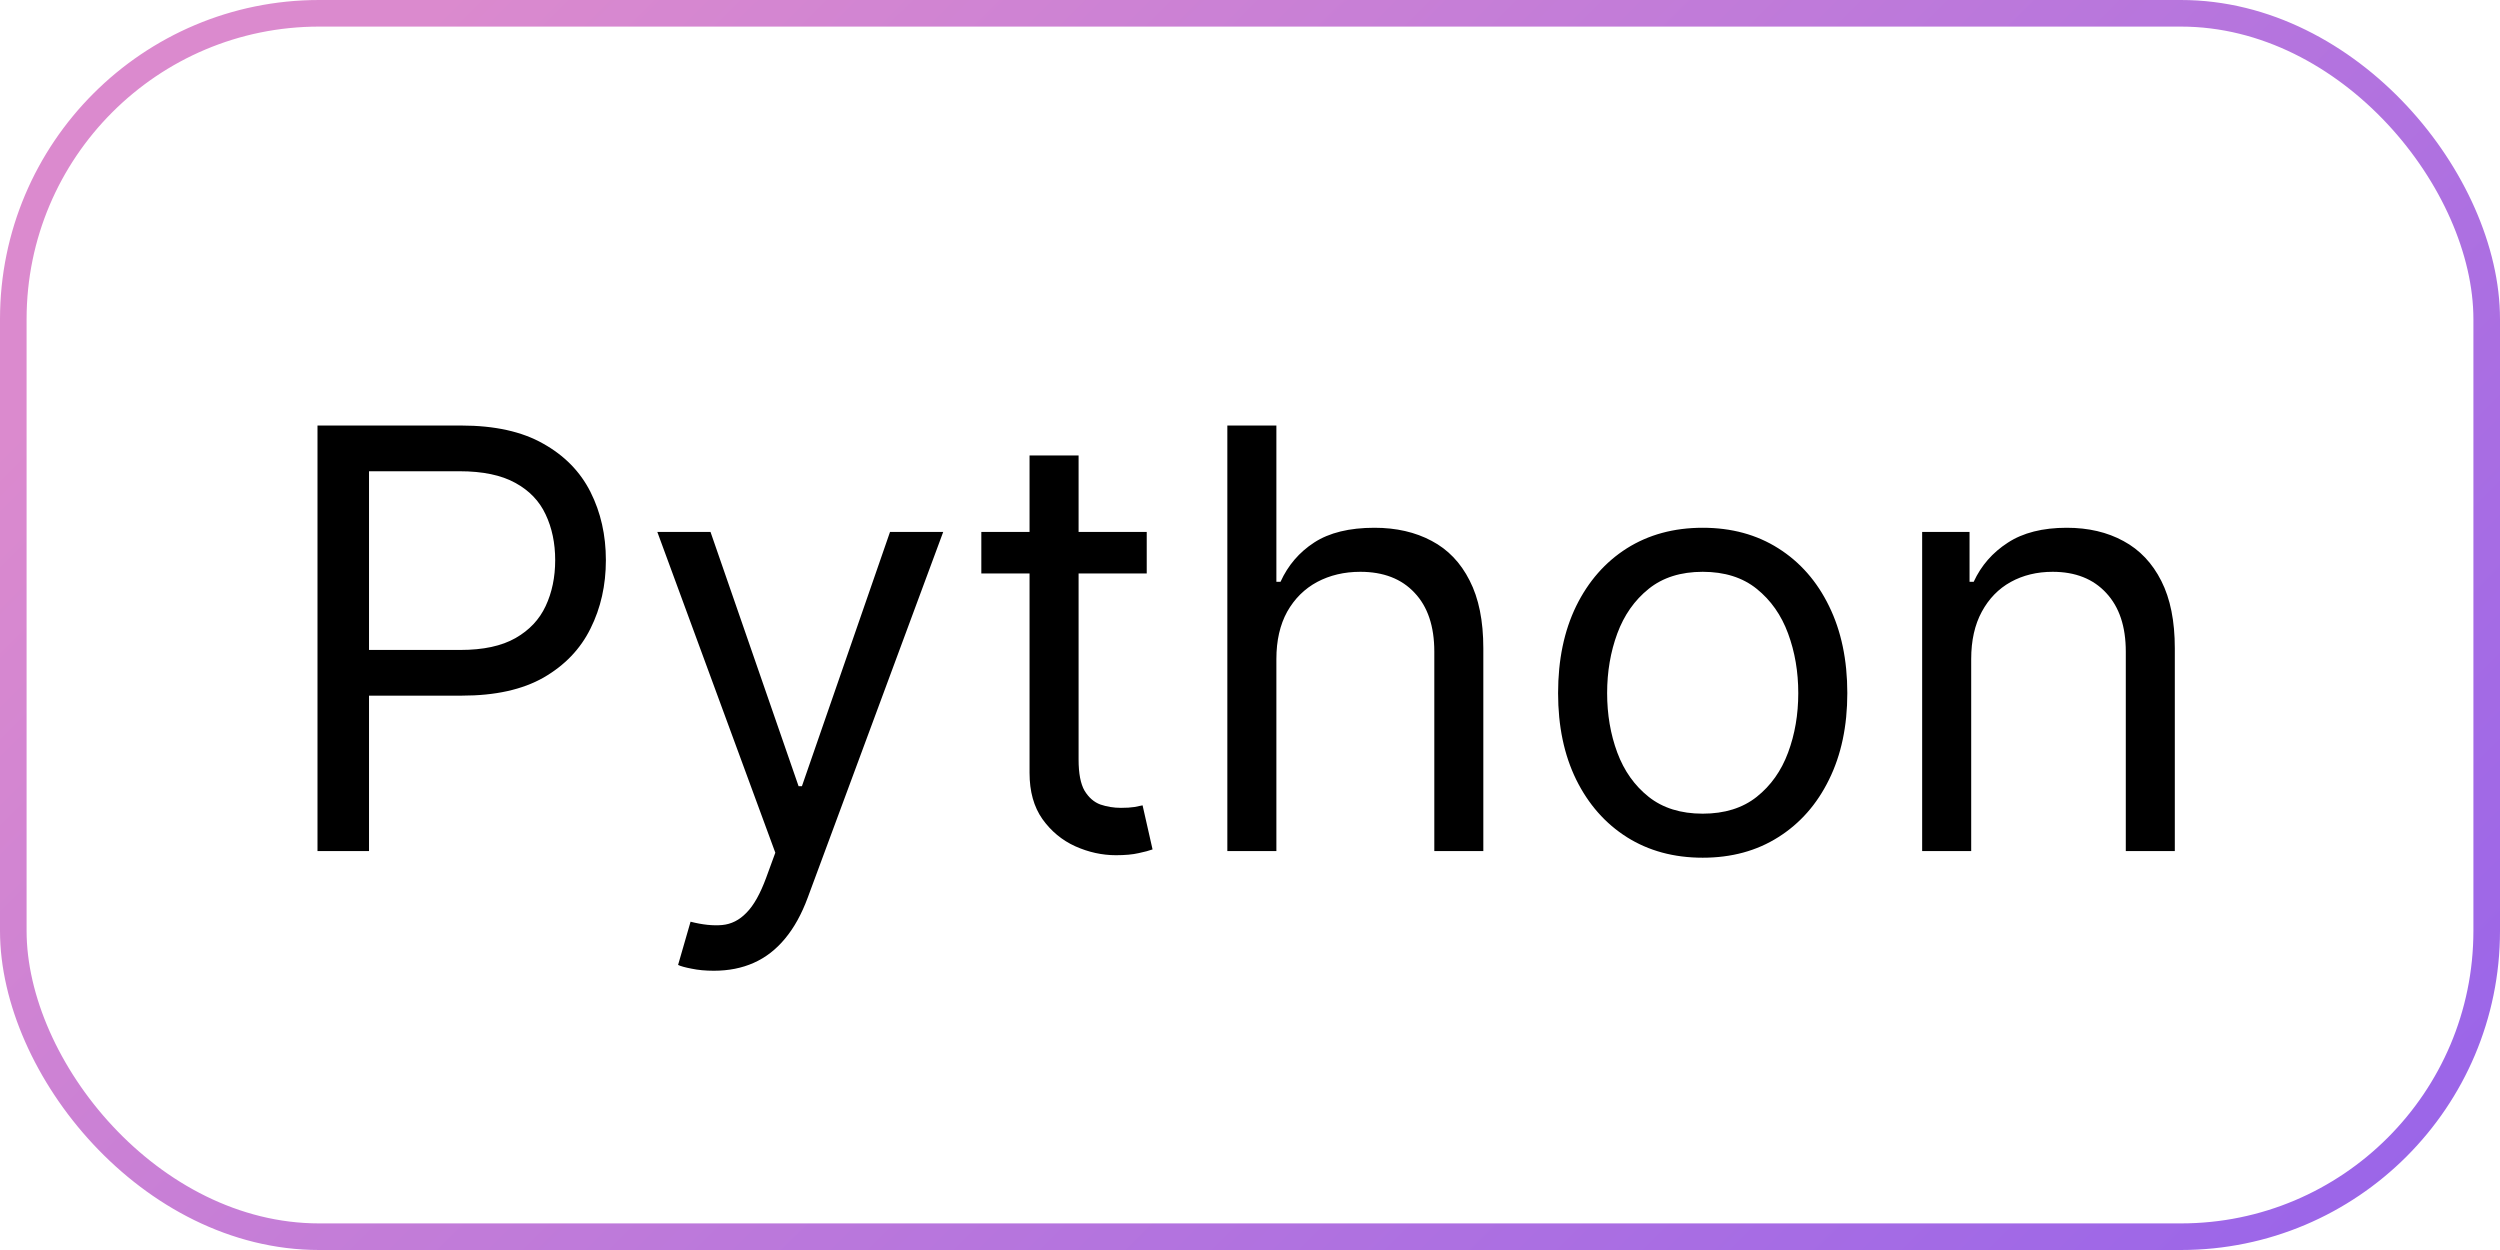
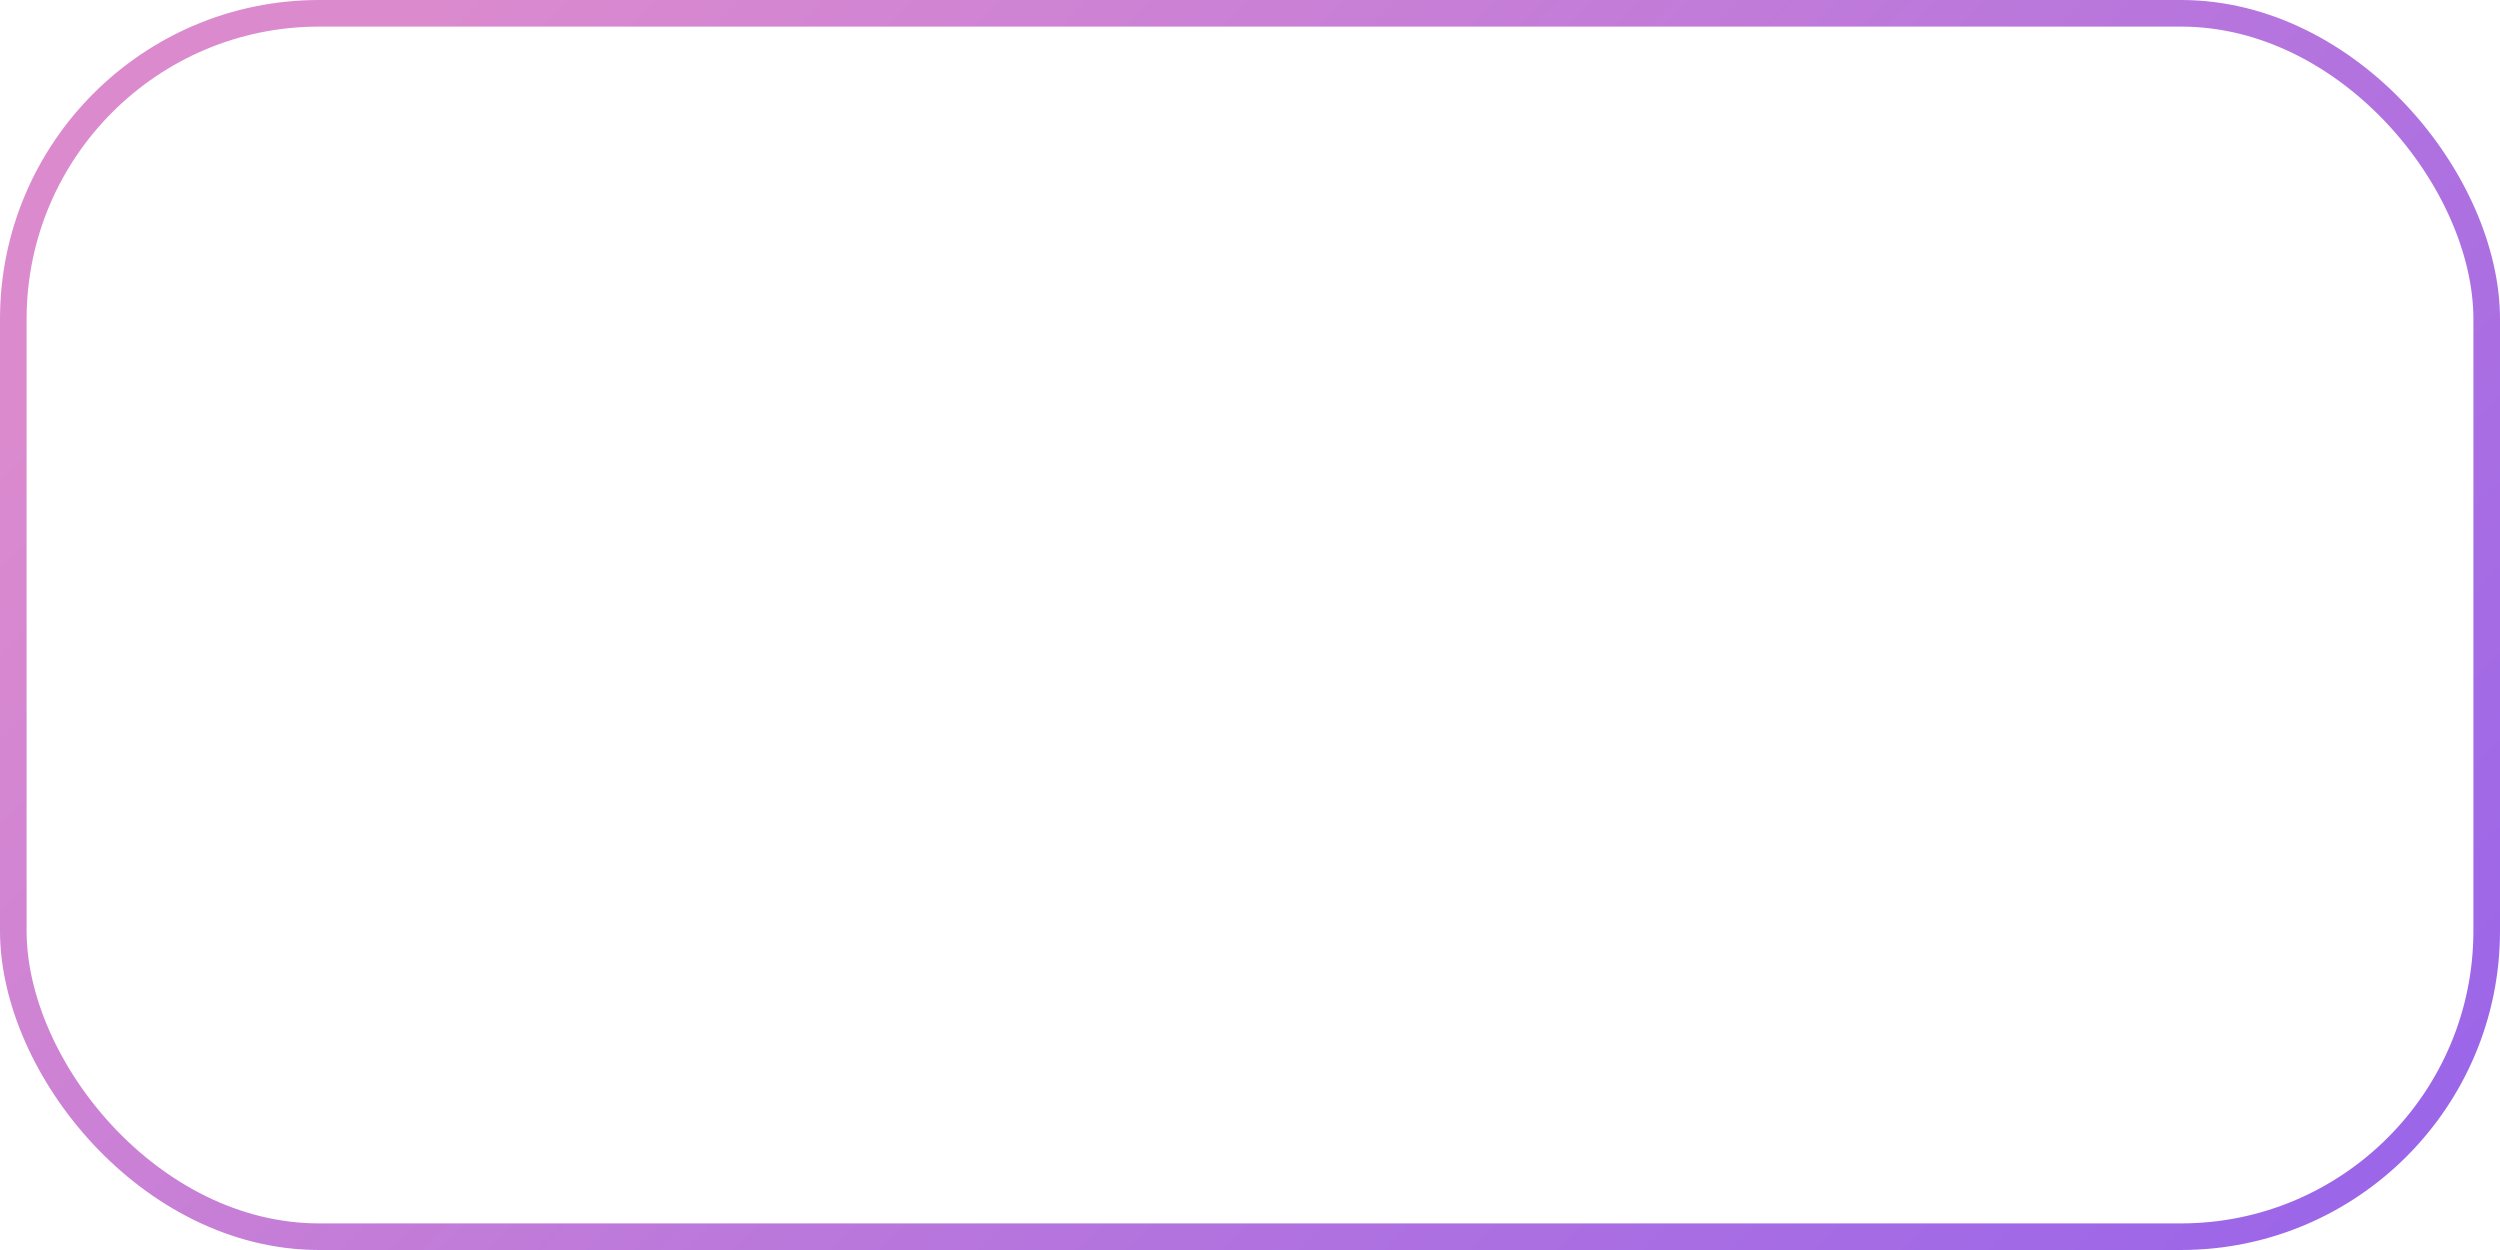
<svg xmlns="http://www.w3.org/2000/svg" width="94" height="47" viewBox="0 0 94 47" fill="none">
  <rect x="0.5" y="0.5" width="93" height="46" rx="11.5" stroke="url(#paint0_linear_436_7039)" />
-   <path d="M11.938 32V16H17.344C18.599 16 19.625 16.227 20.422 16.68C21.224 17.128 21.818 17.734 22.203 18.5C22.588 19.266 22.781 20.12 22.781 21.062C22.781 22.005 22.588 22.862 22.203 23.633C21.823 24.404 21.234 25.018 20.438 25.477C19.641 25.93 18.62 26.156 17.375 26.156H13.5V24.438H17.312C18.172 24.438 18.862 24.289 19.383 23.992C19.904 23.695 20.281 23.294 20.516 22.789C20.755 22.279 20.875 21.703 20.875 21.062C20.875 20.422 20.755 19.849 20.516 19.344C20.281 18.838 19.901 18.443 19.375 18.156C18.849 17.865 18.151 17.719 17.281 17.719H13.875V32H11.938ZM26.84 36.5C26.527 36.5 26.249 36.474 26.004 36.422C25.759 36.375 25.59 36.328 25.496 36.281L25.965 34.656C26.413 34.771 26.809 34.812 27.152 34.781C27.496 34.75 27.801 34.596 28.066 34.32C28.337 34.05 28.585 33.609 28.809 33L29.152 32.062L24.715 20H26.715L30.027 29.562H30.152L33.465 20H35.465L30.371 33.75C30.142 34.37 29.858 34.883 29.52 35.289C29.181 35.7 28.788 36.005 28.34 36.203C27.897 36.401 27.397 36.5 26.84 36.5ZM43.117 20V21.562H36.898V20H43.117ZM38.711 17.125H40.555V28.562C40.555 29.083 40.63 29.474 40.781 29.734C40.938 29.99 41.135 30.162 41.375 30.25C41.62 30.333 41.878 30.375 42.148 30.375C42.352 30.375 42.518 30.365 42.648 30.344C42.779 30.318 42.883 30.297 42.961 30.281L43.336 31.938C43.211 31.984 43.036 32.031 42.812 32.078C42.589 32.13 42.305 32.156 41.961 32.156C41.44 32.156 40.93 32.044 40.43 31.82C39.935 31.596 39.523 31.255 39.195 30.797C38.872 30.338 38.711 29.76 38.711 29.062V17.125ZM47.992 24.781V32H46.148V16H47.992V21.875H48.148C48.43 21.255 48.852 20.763 49.414 20.398C49.982 20.029 50.737 19.844 51.68 19.844C52.497 19.844 53.214 20.008 53.828 20.336C54.443 20.659 54.919 21.156 55.258 21.828C55.602 22.495 55.773 23.344 55.773 24.375V32H53.93V24.5C53.93 23.547 53.682 22.81 53.188 22.289C52.698 21.763 52.018 21.5 51.148 21.5C50.544 21.5 50.003 21.628 49.523 21.883C49.05 22.138 48.675 22.51 48.398 23C48.128 23.49 47.992 24.083 47.992 24.781ZM64.022 32.25C62.938 32.25 61.988 31.992 61.17 31.477C60.357 30.961 59.722 30.24 59.264 29.312C58.81 28.385 58.584 27.302 58.584 26.062C58.584 24.812 58.81 23.721 59.264 22.789C59.722 21.857 60.357 21.133 61.17 20.617C61.988 20.102 62.938 19.844 64.022 19.844C65.105 19.844 66.053 20.102 66.865 20.617C67.683 21.133 68.318 21.857 68.772 22.789C69.23 23.721 69.459 24.812 69.459 26.062C69.459 27.302 69.23 28.385 68.772 29.312C68.318 30.24 67.683 30.961 66.865 31.477C66.053 31.992 65.105 32.25 64.022 32.25ZM64.022 30.594C64.844 30.594 65.522 30.383 66.053 29.961C66.584 29.539 66.977 28.984 67.232 28.297C67.488 27.609 67.615 26.865 67.615 26.062C67.615 25.26 67.488 24.513 67.232 23.82C66.977 23.128 66.584 22.568 66.053 22.141C65.522 21.713 64.844 21.5 64.022 21.5C63.199 21.5 62.522 21.713 61.99 22.141C61.459 22.568 61.066 23.128 60.81 23.82C60.555 24.513 60.428 25.26 60.428 26.062C60.428 26.865 60.555 27.609 60.81 28.297C61.066 28.984 61.459 29.539 61.99 29.961C62.522 30.383 63.199 30.594 64.022 30.594ZM74.117 24.781V32H72.273V20H74.055V21.875H74.211C74.492 21.266 74.919 20.776 75.492 20.406C76.065 20.031 76.805 19.844 77.711 19.844C78.523 19.844 79.234 20.01 79.844 20.344C80.453 20.672 80.927 21.172 81.266 21.844C81.604 22.51 81.773 23.354 81.773 24.375V32H79.93V24.5C79.93 23.557 79.685 22.823 79.195 22.297C78.706 21.766 78.034 21.5 77.18 21.5C76.591 21.5 76.065 21.628 75.602 21.883C75.143 22.138 74.781 22.51 74.516 23C74.25 23.49 74.117 24.083 74.117 24.781Z" fill="black" />
  <defs>
    <linearGradient id="paint0_linear_436_7039" x1="40.41" y1="-23.851" x2="106.703" y2="42.583" gradientUnits="userSpaceOnUse">
      <stop stop-color="#DB8ACE" />
      <stop offset="1" stop-color="#9361EC" />
    </linearGradient>
  </defs>
</svg>